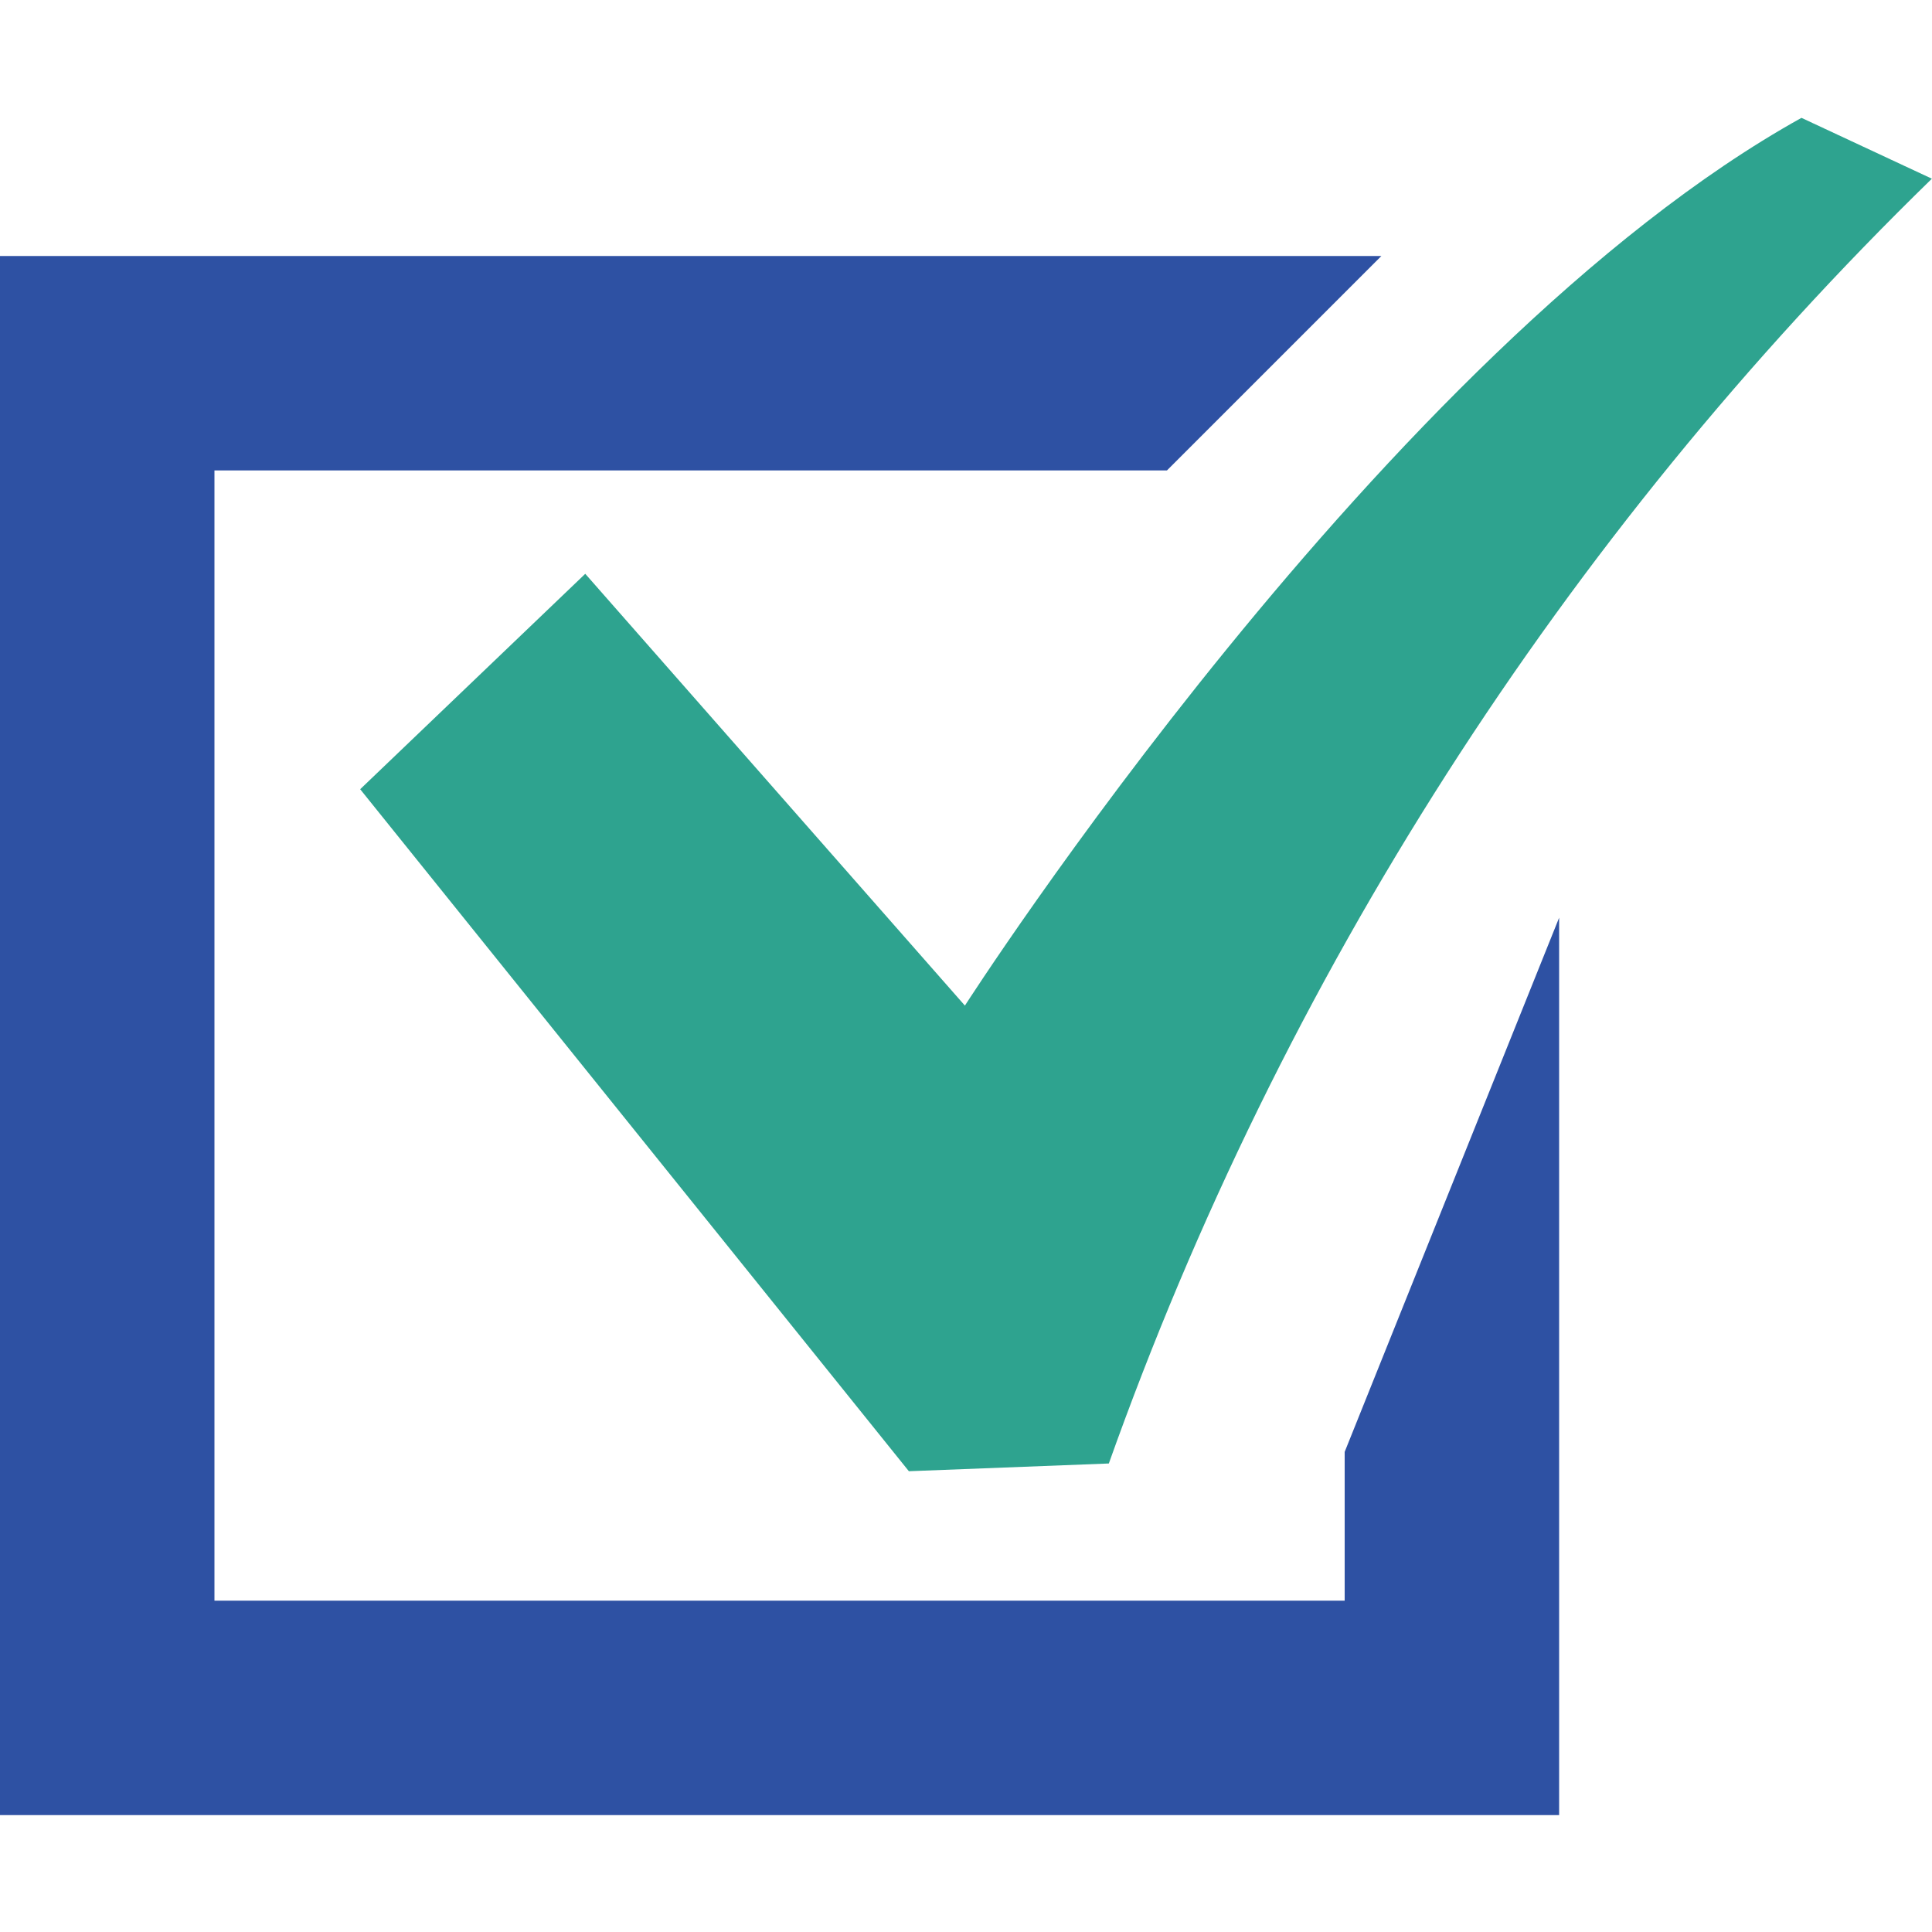
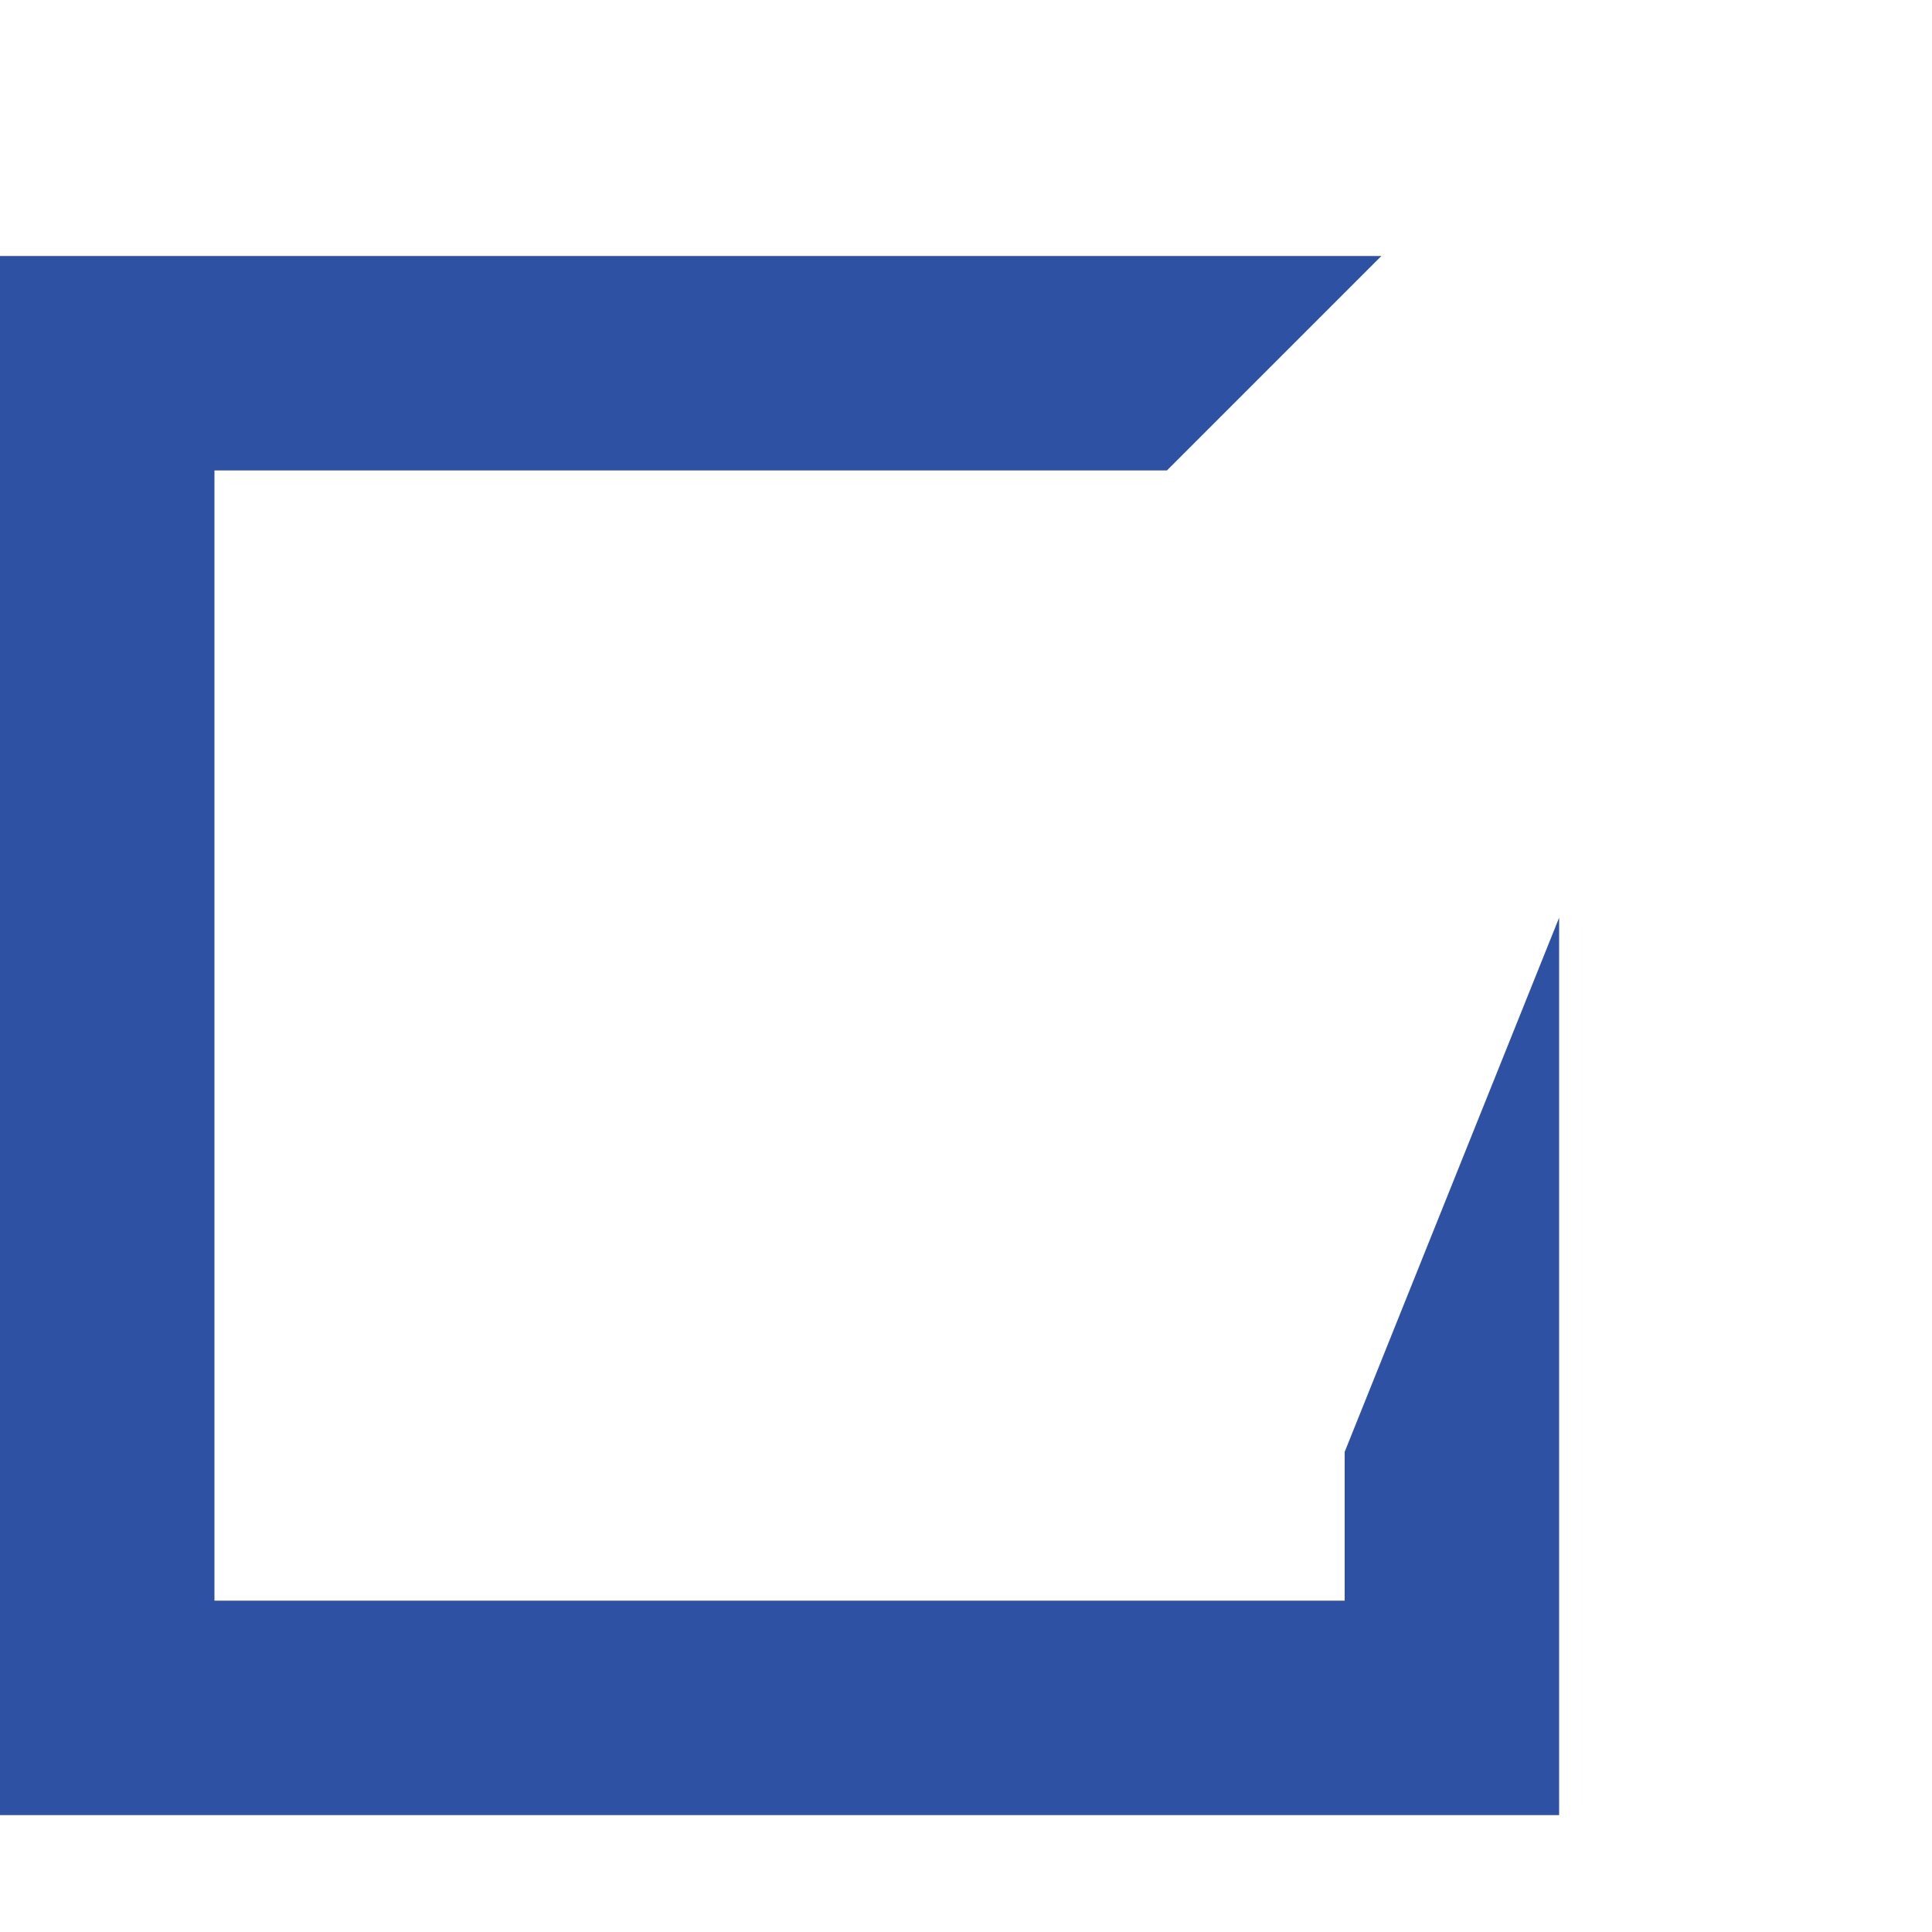
<svg xmlns="http://www.w3.org/2000/svg" version="1.1" id="レイヤー_1" x="0px" y="0px" viewBox="0 0 200 200" style="enable-background:new 0 0 200 200;" xml:space="preserve">
  <style type="text/css">
	.st0{fill:#2E51A3;}
	.st1{fill:#2EA38F;}
</style>
  <g id="グループ_22" transform="translate(-594 -2854)">
    <path id="パス_213" class="st0" d="M733.2,3019.7h-117v-117h98.6l22.2-22.2H594v161.4h161.4v-92.9l-22.2,55.3V3019.7z" />
    <g id="チェックボックスのフリーアイコン" transform="translate(599.586 2854)">
-       <path id="パス_214" class="st1" d="M180.9,12.2c-43,23.9-86.6,91.9-86.6,91.9L55,59.4L31.7,81.7l56.8,70.6l20.7-0.8    c17.9-50.3,47-95.8,85.2-133L180.9,12.2z" />
-     </g>
+       </g>
  </g>
</svg>